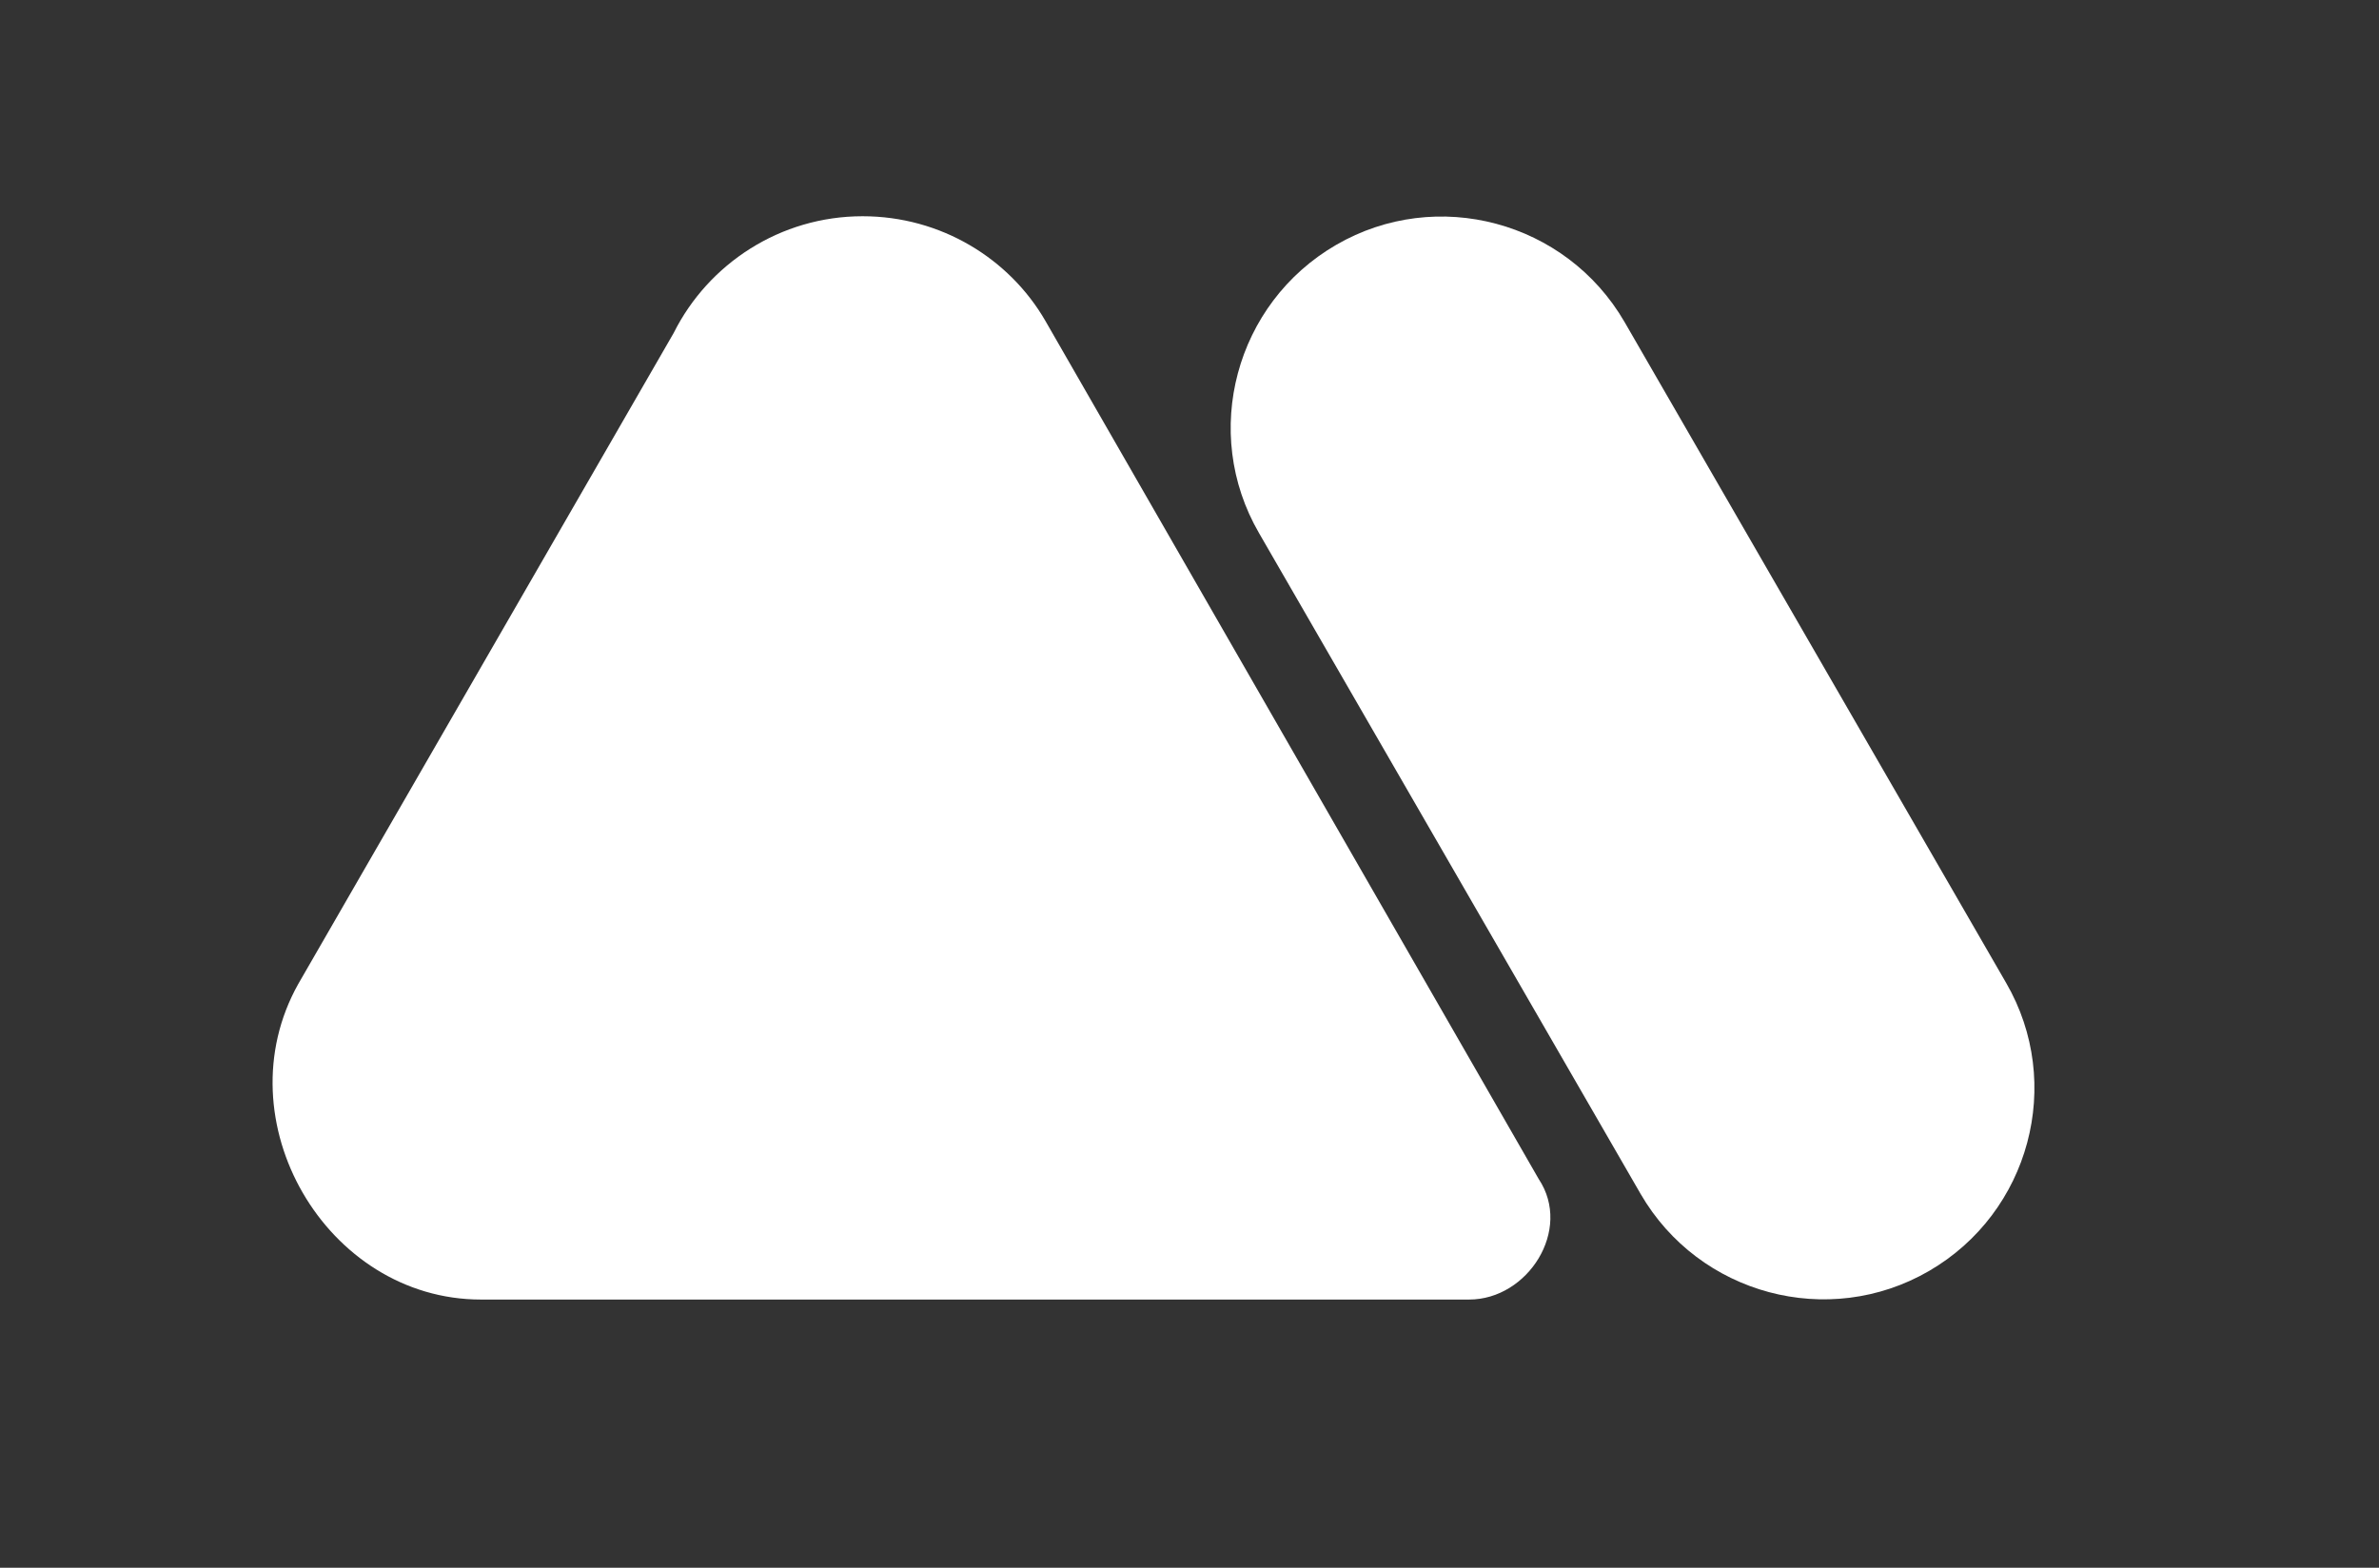
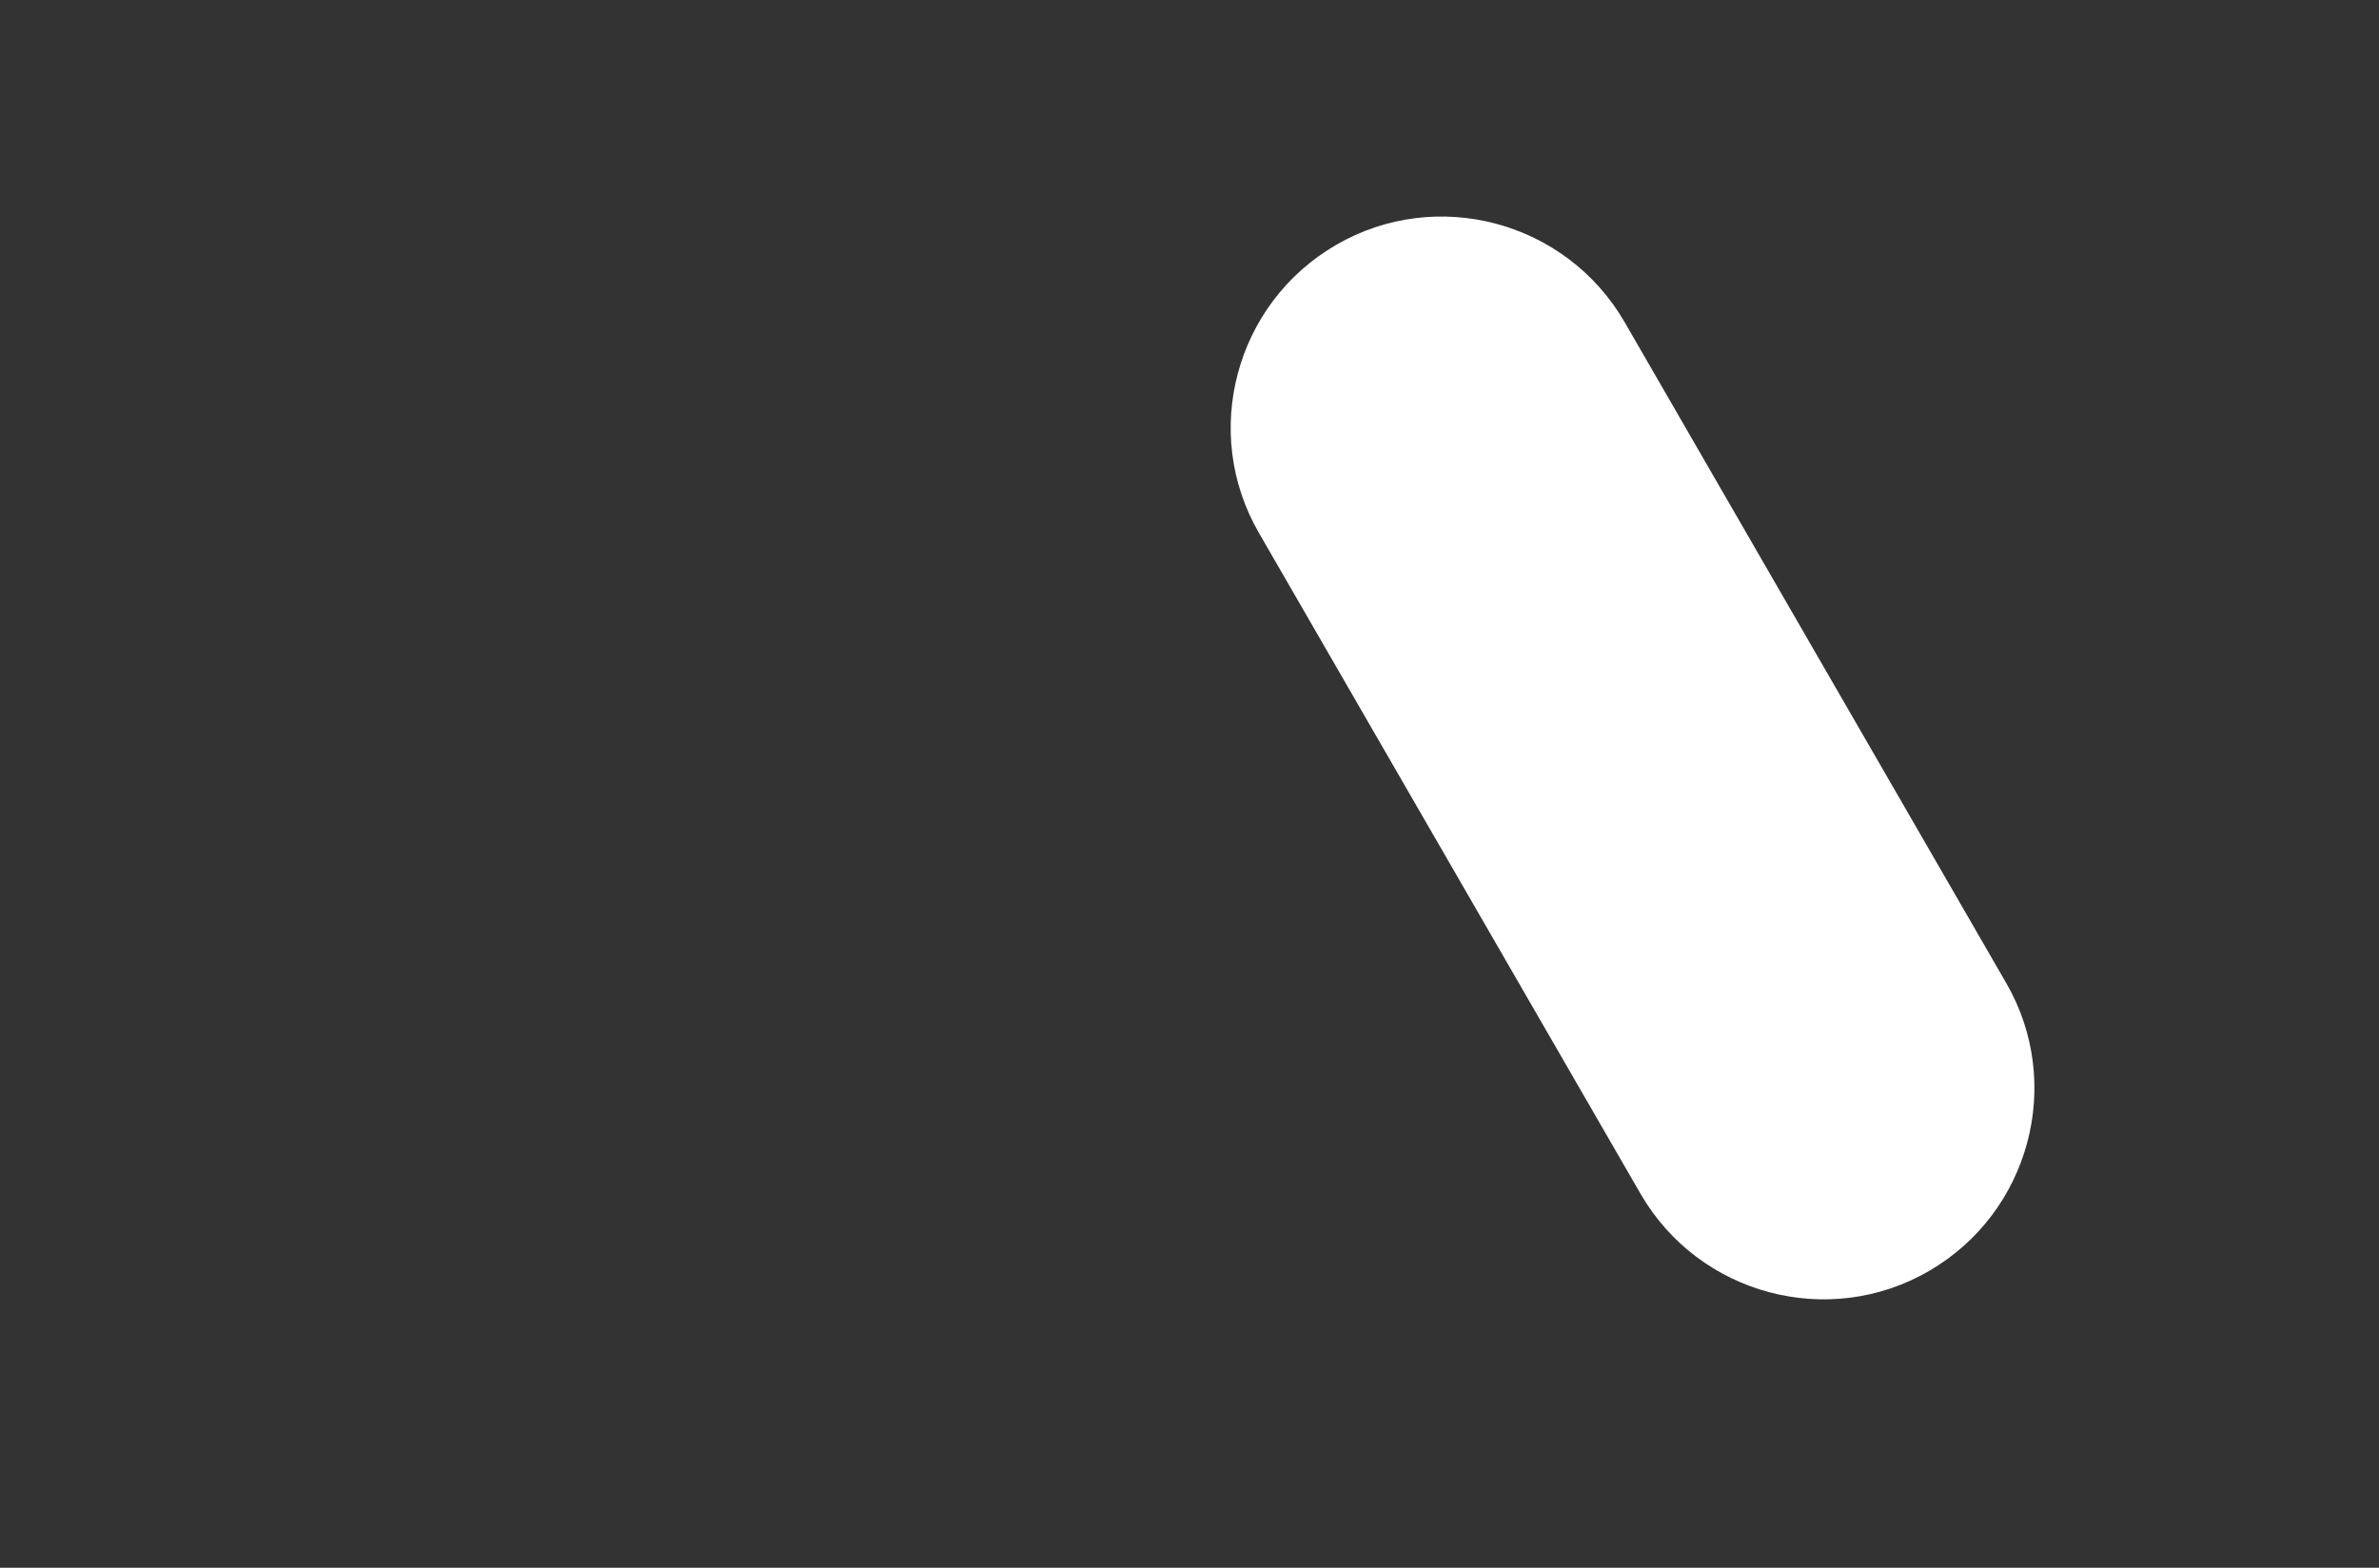
<svg xmlns="http://www.w3.org/2000/svg" width="44" height="29" viewBox="0 0 44 29" fill="none">
  <rect x="0" y="0" width="44" height="29" fill="#333333" stroke="none" />
-   <path fill-rule="evenodd" clip-rule="evenodd" d="M8.895 24.039H27.172C28.258 24.039 29.084 22.748 28.459 21.81L19.332 5.931C18.666 4.782 17.401 4 15.953 4C14.436 4 13.102 4.874 12.459 6.161L5.516 18.202C4.102 20.726 6.03 24.039 8.895 24.039Z" fill="white" />
  <path fill-rule="evenodd" clip-rule="evenodd" d="M23.286 9.861C22.206 8 22.849 5.61 24.712 4.53C26.574 3.45 28.965 4.093 30.045 5.954L37.103 18.18C38.183 20.041 37.539 22.431 35.677 23.511C33.815 24.591 31.424 23.948 30.344 22.086L23.286 9.861Z" fill="white" />
</svg>